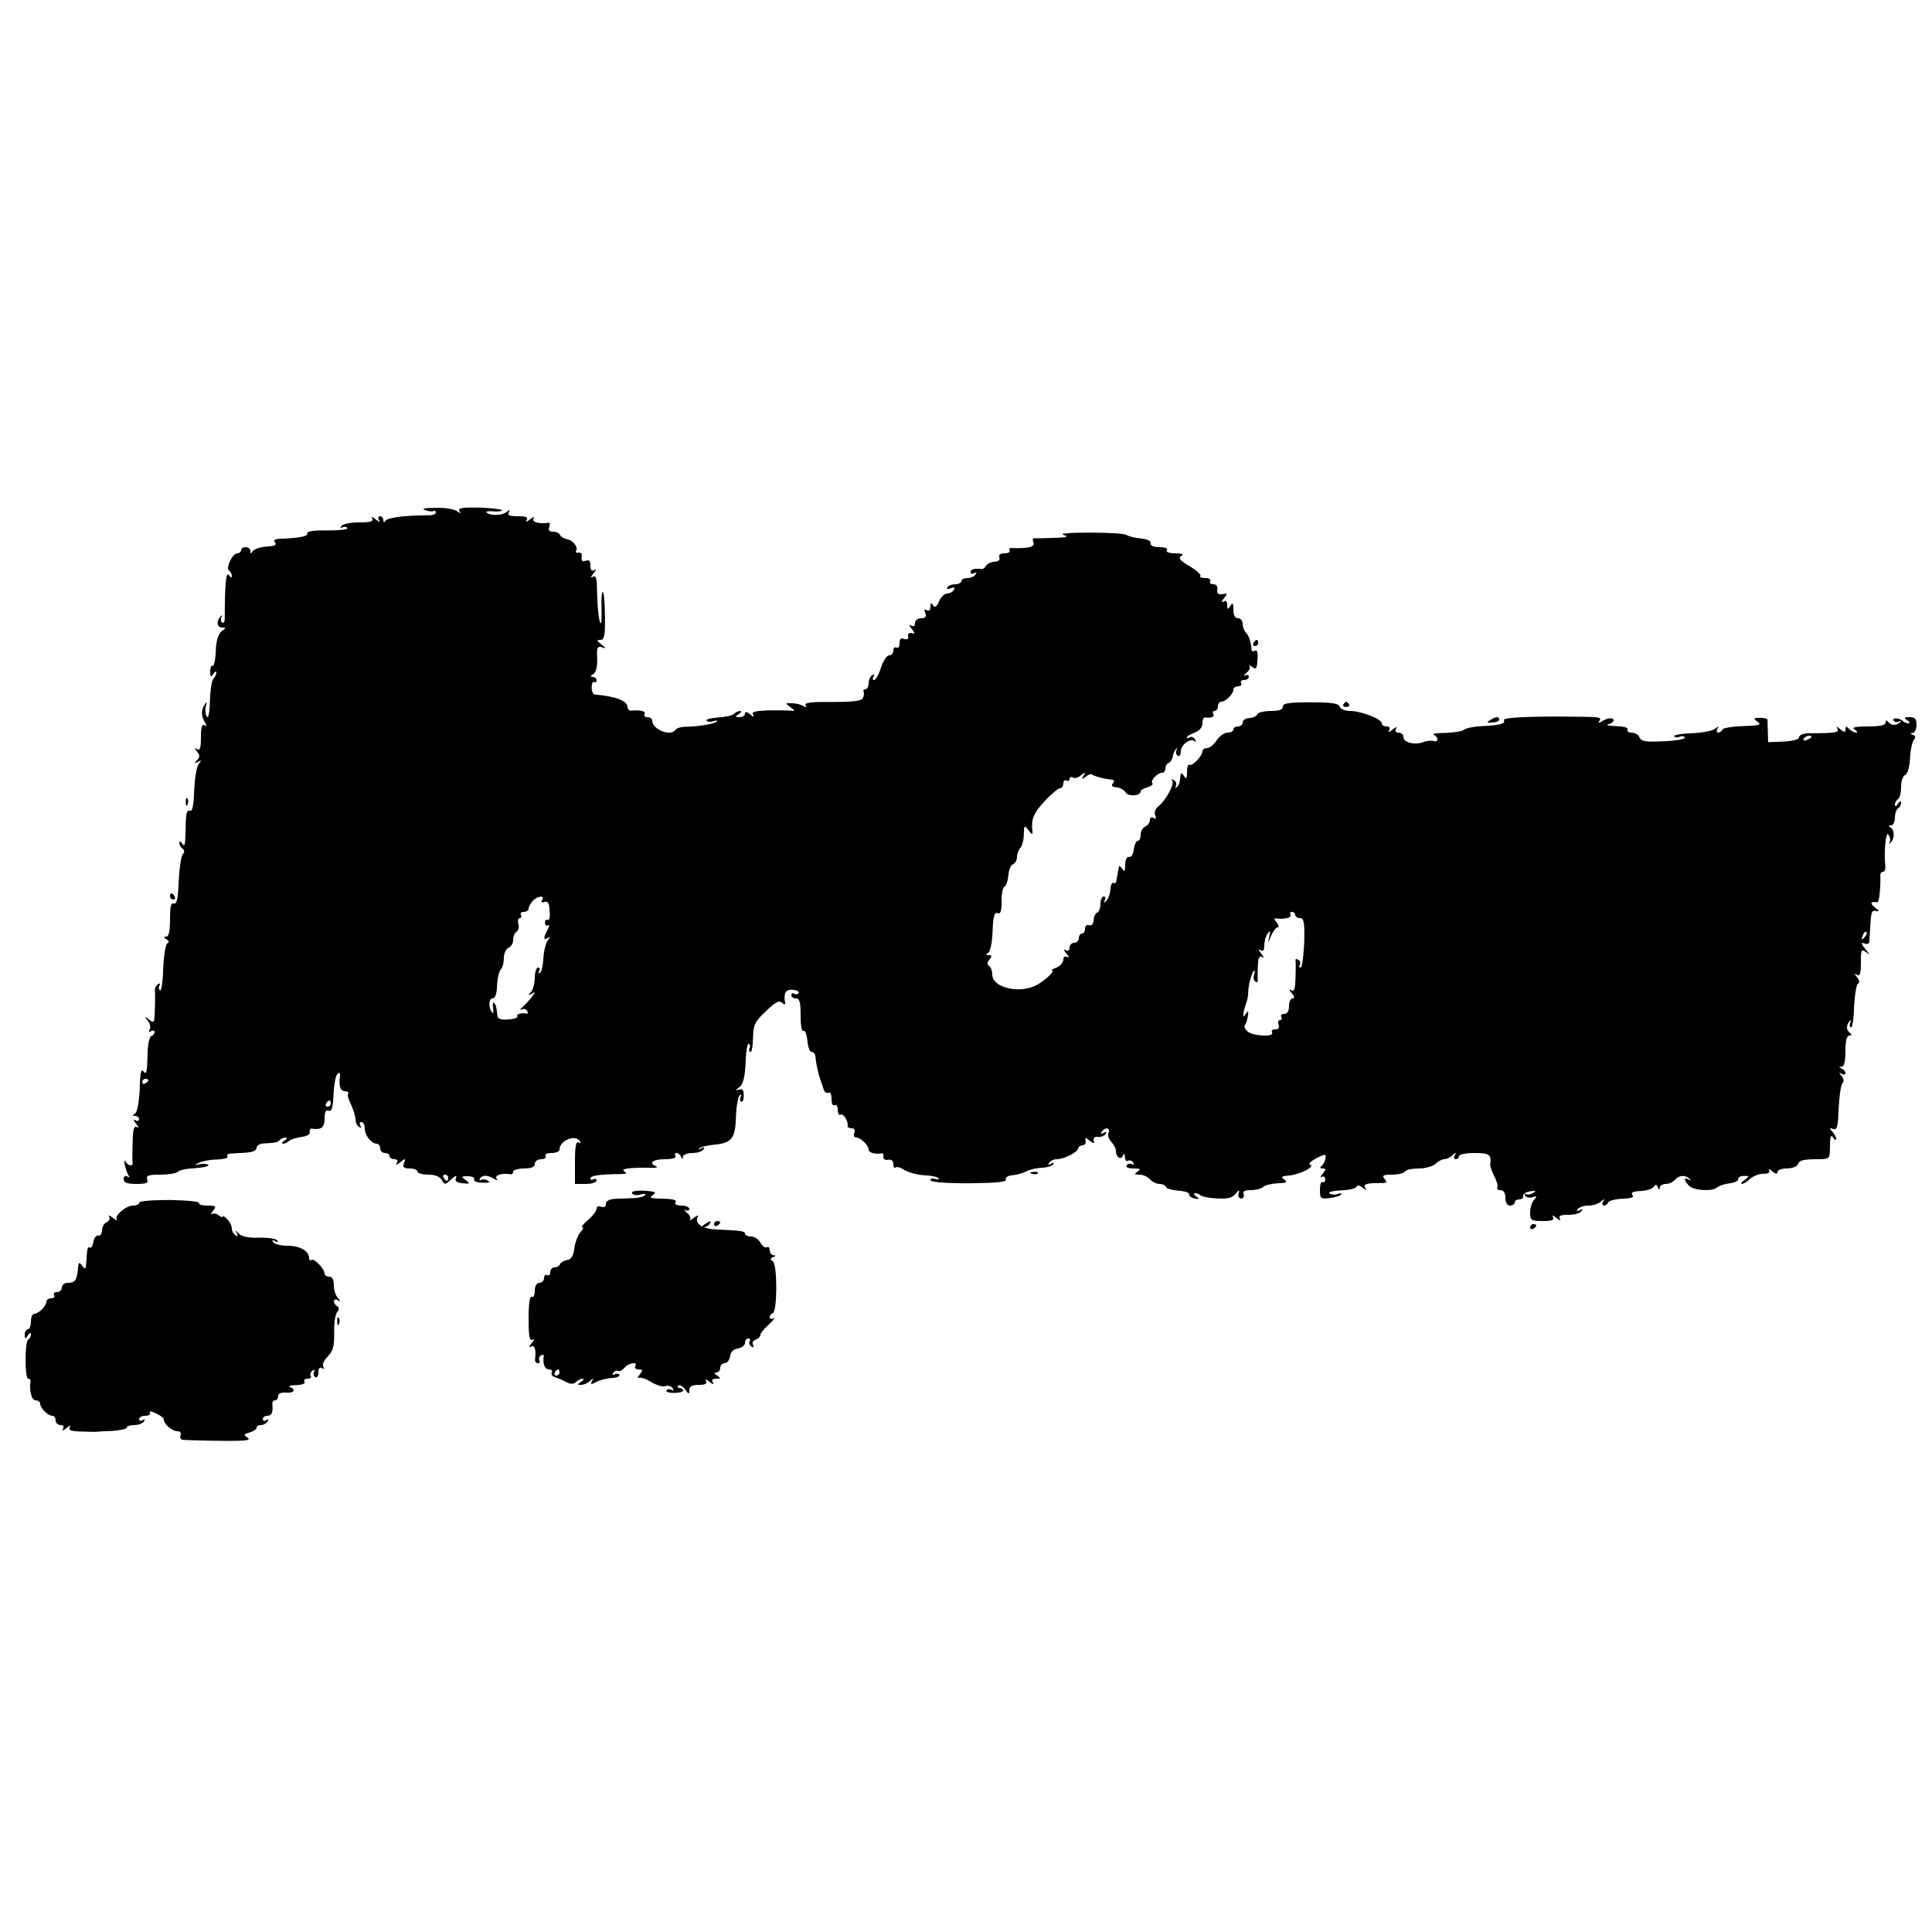
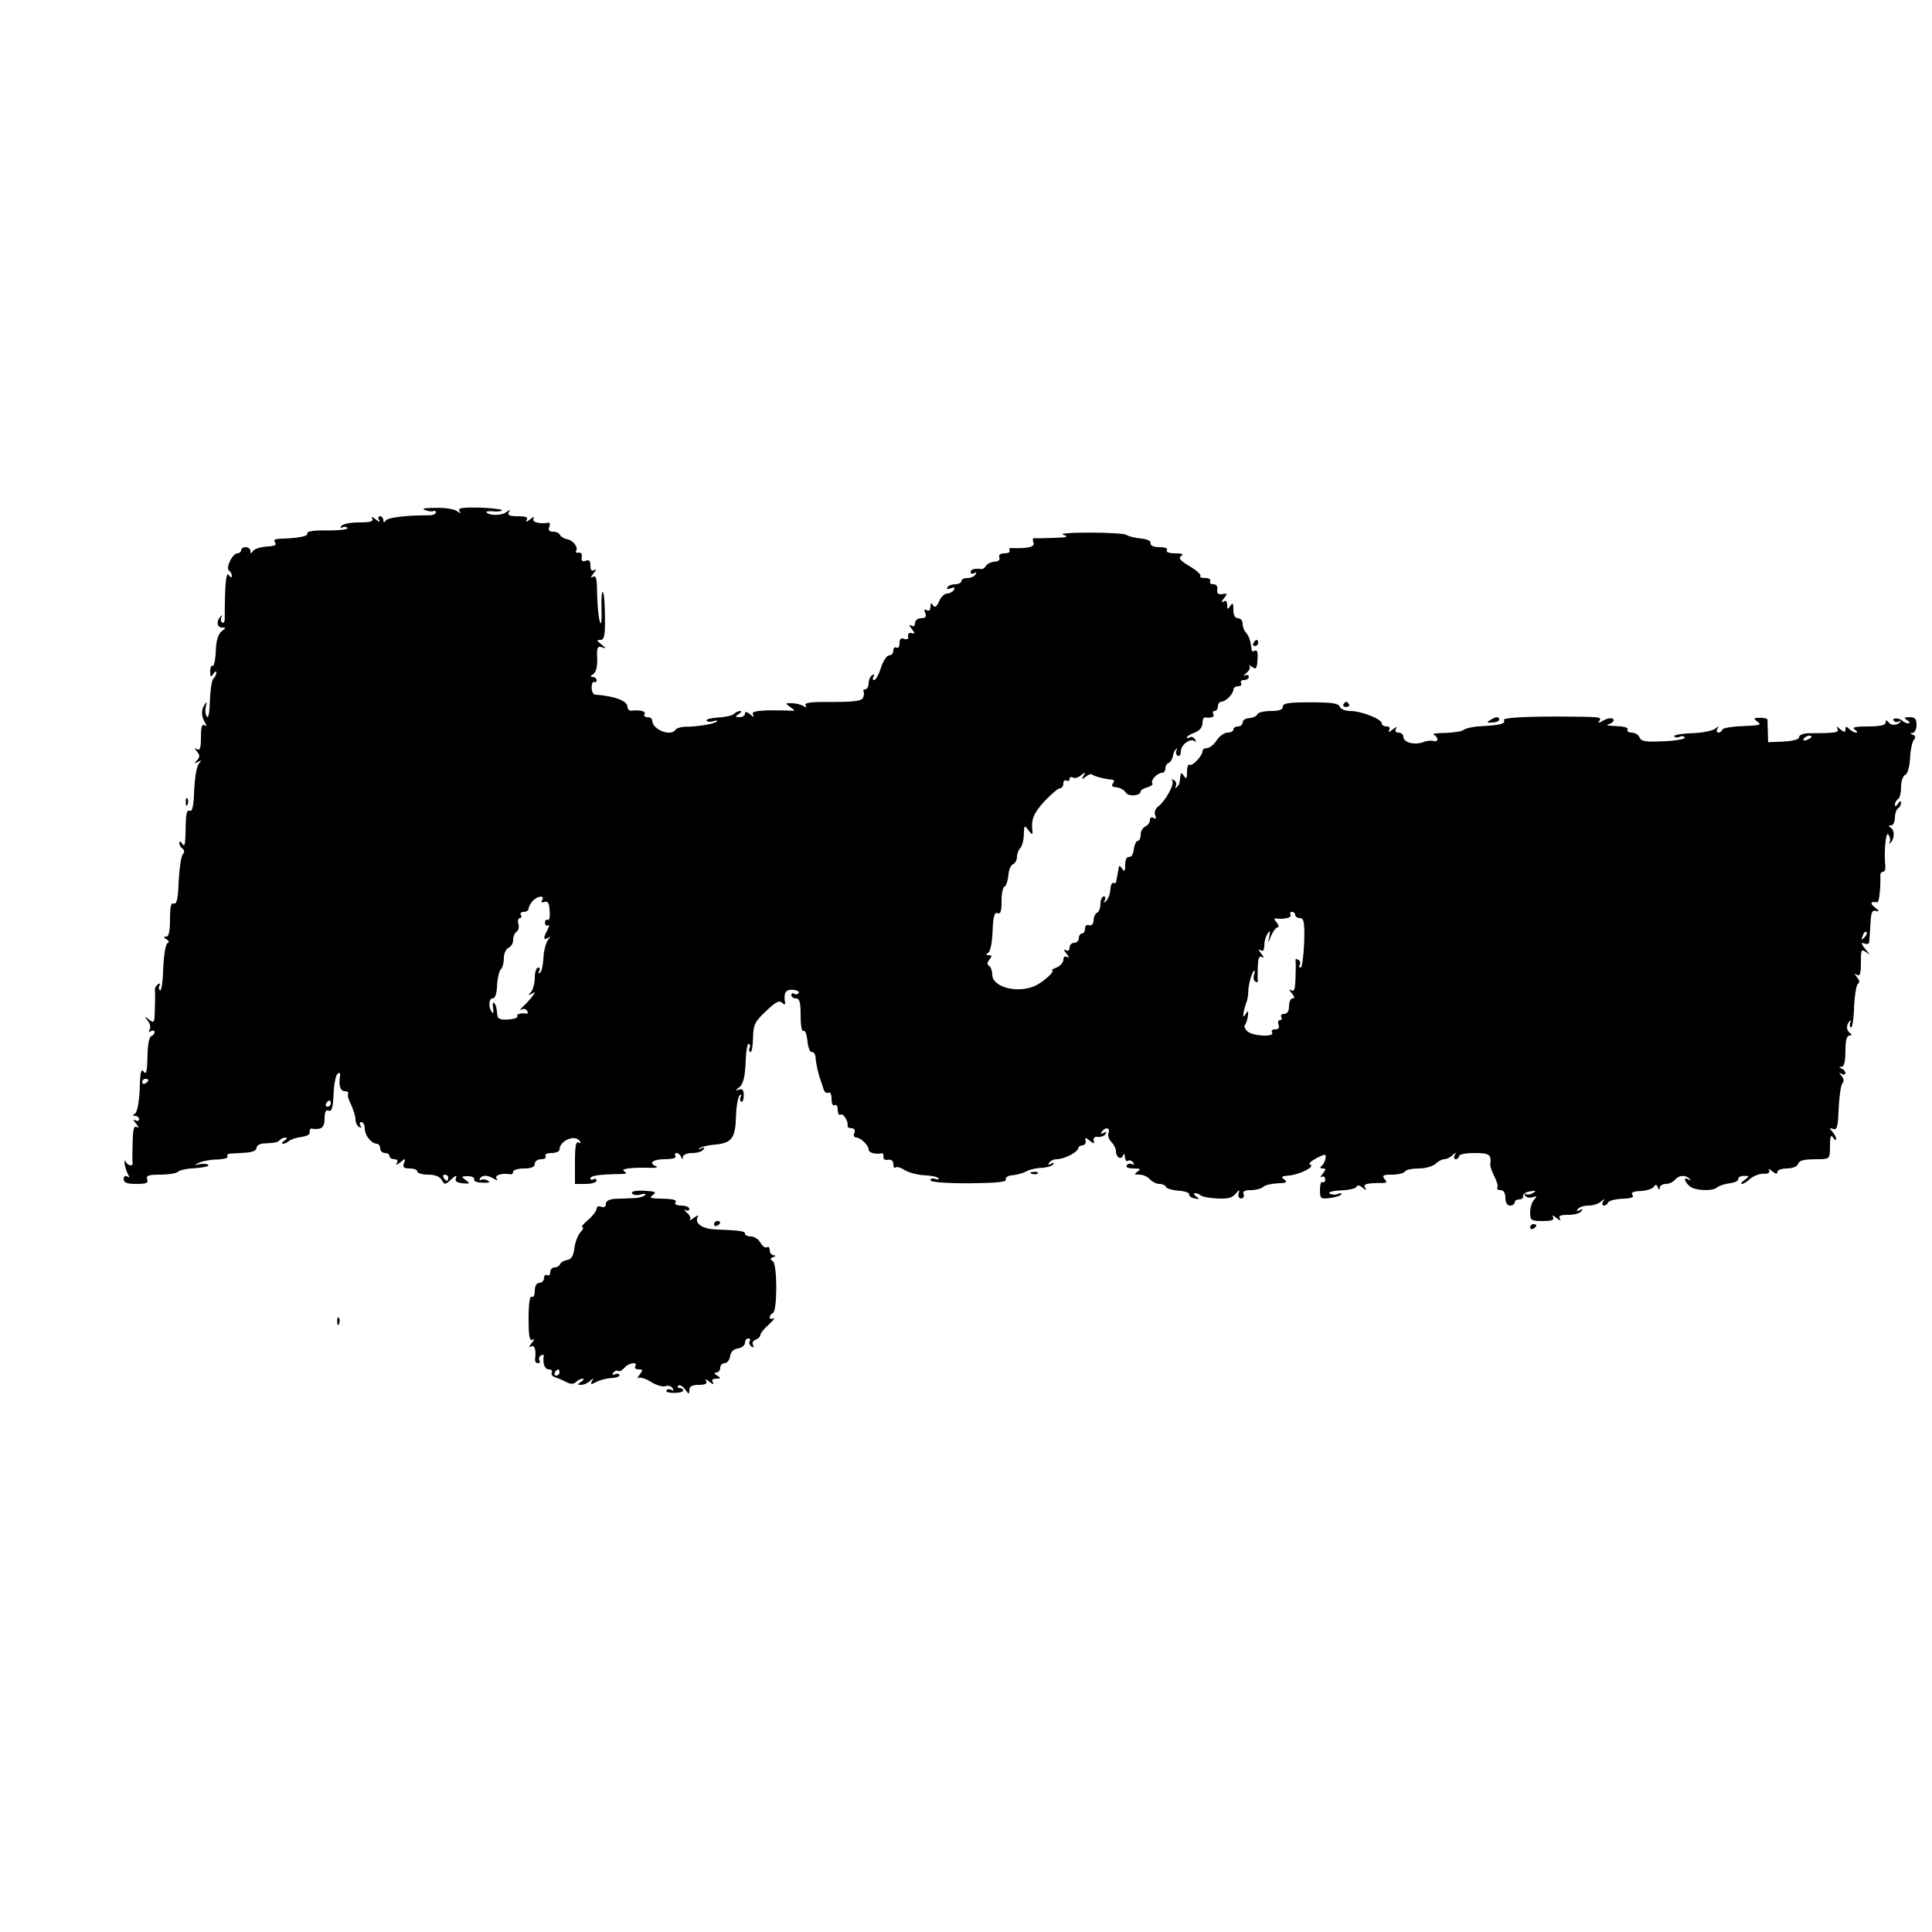
<svg xmlns="http://www.w3.org/2000/svg" version="1.0" width="625pt" height="625pt" viewBox="0 0 625 625" preserveAspectRatio="xMidYMid meet">
  <g transform="translate(0,625) scale(0.1,-0.1)" fill="#000000" stroke="none">
    <path d="M1375 4600 c11 -4 23 -6 28 -3 4 2 7 0 7 -5 0 -5 -12 -10 -27 -9 -67 0 -129 -7 -135 -17 -5 -7 -8 -7 -8 2 0 6 -5 12 -11 12 -5 0 -7 -6 -3 -12 5 -8 0 -7 -11 2 -11 9 -16 10 -11 3 5 -10 -5 -13 -43 -13 -27 0 -53 -5 -57 -12 -4 -6 -3 -8 4 -4 6 3 13 2 16 -2 3 -5 -26 -8 -65 -8 -45 1 -68 -3 -65 -10 3 -9 -28 -15 -91 -17 -15 -1 -19 -5 -13 -12 6 -8 -2 -12 -28 -13 -20 -2 -40 -8 -44 -15 -6 -9 -8 -9 -8 1 0 6 -7 12 -15 12 -8 0 -15 -4 -15 -10 0 -5 -6 -10 -12 -10 -16 0 -39 -48 -27 -56 5 -3 9 -11 9 -17 0 -7 -4 -6 -10 3 -9 13 -13 -35 -13 -142 0 -10 -4 -15 -8 -12 -5 3 -6 11 -3 17 4 7 3 8 -1 4 -16 -14 -14 -37 3 -37 14 0 14 -1 -1 -12 -11 -9 -18 -30 -19 -65 -1 -28 -6 -49 -10 -47 -4 3 -8 -5 -8 -18 0 -18 2 -20 10 -8 5 8 10 10 10 5 0 -6 -4 -15 -10 -21 -5 -5 -10 -38 -11 -72 -1 -38 -5 -58 -10 -50 -5 7 -6 22 -3 33 4 16 3 17 -5 4 -11 -17 -10 -37 3 -58 6 -10 5 -12 -2 -7 -9 5 -12 -7 -12 -39 0 -34 -3 -44 -12 -39 -10 6 -10 5 -1 -7 10 -12 10 -18 0 -29 -10 -10 -9 -11 3 -5 12 7 13 6 3 -6 -7 -8 -13 -47 -15 -86 -1 -47 -6 -69 -13 -66 -12 4 -14 -6 -15 -77 -1 -32 -3 -41 -10 -30 -6 9 -10 10 -10 3 0 -6 5 -15 10 -18 7 -5 8 -11 1 -19 -5 -6 -11 -46 -13 -87 -2 -56 -6 -75 -16 -72 -9 4 -12 -10 -12 -51 0 -38 -4 -56 -12 -56 -10 0 -9 -3 1 -9 8 -5 9 -10 3 -12 -6 -2 -12 -38 -14 -81 -1 -42 -6 -74 -10 -72 -5 3 -5 10 -2 16 4 7 2 8 -5 4 -6 -4 -11 -13 -10 -19 1 -7 1 -34 0 -61 -1 -45 -2 -47 -18 -35 -16 13 -17 12 -5 -3 8 -9 10 -23 6 -29 -4 -8 -3 -9 4 -5 7 4 12 3 12 -3 0 -5 -5 -11 -11 -13 -6 -2 -12 -30 -12 -67 -1 -48 -4 -59 -12 -48 -8 12 -12 -1 -13 -56 -2 -42 -8 -75 -15 -79 -9 -6 -9 -8 1 -8 6 0 12 -5 12 -11 0 -5 -6 -7 -12 -3 -8 5 -7 0 2 -11 9 -11 10 -16 3 -11 -10 5 -13 -7 -14 -51 -1 -32 -1 -61 0 -65 2 -13 -17 -9 -23 5 -2 6 -4 3 -3 -8 2 -11 7 -26 11 -34 6 -10 5 -12 -2 -7 -7 4 -12 1 -12 -8 0 -12 11 -16 41 -16 32 0 40 3 35 15 -4 12 4 15 42 15 27 0 52 4 57 9 6 6 31 11 57 12 26 2 45 6 42 10 -2 4 -14 5 -27 3 -20 -4 -21 -4 -2 5 11 5 37 10 58 10 21 1 36 5 33 9 -3 5 0 9 7 10 7 0 29 2 50 3 23 1 37 7 37 16 0 7 11 14 25 14 37 2 43 3 51 12 4 4 12 7 18 7 6 0 4 -5 -4 -10 -8 -5 -10 -10 -5 -10 6 0 15 4 20 9 6 5 24 11 40 13 17 2 29 8 27 16 -1 6 1 11 5 11 32 -5 43 3 43 32 0 22 4 30 13 26 10 -4 14 9 16 51 1 32 7 62 12 67 7 7 10 5 9 -5 -5 -33 1 -50 16 -50 8 0 13 -4 10 -8 -3 -5 2 -21 10 -36 7 -16 14 -37 14 -47 0 -10 5 -21 12 -25 7 -4 8 -3 4 4 -4 7 -2 12 3 12 6 0 11 -9 11 -21 0 -22 22 -49 39 -49 6 0 11 -7 11 -15 0 -8 7 -15 15 -15 8 0 15 -4 15 -10 0 -5 7 -10 16 -10 9 0 12 -5 8 -12 -5 -8 0 -7 11 2 17 14 18 13 12 -2 -5 -14 -1 -18 18 -18 14 0 25 -4 25 -10 0 -5 16 -10 35 -10 22 0 37 -6 44 -17 9 -17 11 -16 31 2 14 13 19 14 15 4 -4 -10 2 -15 22 -17 24 -2 25 -1 10 10 -16 12 -15 13 7 13 13 0 22 -5 20 -10 -3 -6 10 -11 27 -11 20 -1 27 1 18 6 -7 5 -17 6 -23 3 -5 -3 -6 -1 -3 5 8 12 25 11 46 -2 10 -6 12 -5 7 2 -6 11 19 18 47 13 4 0 7 3 7 9 0 5 16 10 35 10 24 0 35 5 35 15 0 8 9 15 21 15 11 0 17 5 14 10 -4 6 5 10 19 10 14 0 26 5 26 11 0 29 51 51 66 27 4 -7 3 -8 -4 -4 -9 5 -12 -13 -12 -63 l0 -71 35 0 c19 0 35 5 35 11 0 5 -5 7 -10 4 -6 -3 -10 -2 -10 3 0 9 30 13 99 14 18 0 20 2 10 9 -13 8 21 13 91 11 14 0 19 2 13 5 -27 10 -11 23 28 23 24 0 38 4 34 10 -3 6 -2 10 4 10 5 0 12 -6 14 -12 4 -10 6 -10 6 0 1 6 14 12 30 12 17 0 33 5 37 12 5 7 2 8 -7 3 -8 -5 -11 -4 -6 0 4 5 26 10 48 12 56 5 68 20 70 92 1 34 7 64 12 68 6 3 7 1 3 -5 -3 -6 -3 -13 2 -16 4 -2 8 6 8 20 0 18 -4 23 -15 19 -13 -4 -13 -2 1 8 12 10 18 32 20 79 1 37 6 64 10 61 5 -2 6 -8 3 -13 -3 -5 -2 -11 2 -13 5 -3 8 17 9 44 1 44 5 53 42 88 30 29 43 36 52 27 6 -6 11 -7 10 -1 -6 31 1 45 24 43 14 -1 22 -6 20 -10 -3 -5 -10 -6 -15 -3 -5 4 -9 1 -9 -4 0 -6 7 -11 15 -11 12 0 15 -13 15 -56 0 -32 4 -53 9 -49 6 3 11 -12 13 -32 2 -21 8 -37 13 -36 6 1 12 -6 13 -15 2 -25 9 -55 15 -72 3 -8 8 -23 11 -33 3 -10 10 -15 16 -12 6 4 10 -5 10 -20 0 -15 4 -24 10 -20 6 3 10 -3 10 -15 0 -12 4 -19 9 -16 9 6 26 -22 23 -36 -1 -5 5 -8 13 -8 9 0 12 -6 9 -15 -4 -8 -1 -15 6 -15 14 0 40 -25 40 -39 0 -10 21 -16 43 -12 4 0 6 -5 5 -11 -2 -7 5 -12 15 -10 10 2 17 -3 17 -14 0 -10 3 -14 7 -11 3 4 17 0 29 -8 13 -8 42 -16 64 -17 23 -1 43 -5 46 -10 3 -4 -2 -5 -10 -2 -9 3 -16 2 -16 -4 0 -6 47 -10 124 -10 89 1 123 4 120 12 -3 7 7 13 21 14 14 1 35 7 46 13 11 6 34 11 50 11 16 1 32 6 36 11 4 6 1 7 -7 2 -9 -5 -11 -4 -6 3 4 7 15 12 25 12 24 0 66 22 69 35 1 6 8 10 15 10 6 1 11 7 9 15 -3 11 -1 11 13 0 14 -11 16 -11 13 1 -2 8 4 13 14 11 9 -1 20 3 24 9 5 8 3 9 -6 4 -9 -5 -11 -4 -6 3 10 17 29 15 22 -3 -3 -8 1 -21 9 -29 8 -8 15 -21 15 -30 0 -20 17 -30 23 -14 3 8 6 6 6 -5 1 -10 5 -16 10 -12 5 3 13 0 17 -6 4 -7 3 -9 -4 -5 -6 3 -13 2 -17 -4 -4 -6 5 -10 22 -10 22 0 25 -2 13 -10 -12 -8 -11 -10 6 -10 12 0 27 -7 34 -15 7 -8 21 -15 30 -15 10 0 20 -4 22 -10 2 -5 20 -10 40 -12 20 -1 36 -6 35 -12 -1 -5 7 -11 18 -13 16 -3 17 -2 5 6 -8 6 -10 11 -4 11 6 0 14 -3 18 -7 4 -4 28 -9 53 -10 34 -2 50 2 60 15 12 14 14 14 10 1 -3 -9 1 -16 8 -16 7 0 11 6 8 14 -4 9 4 13 24 13 16 0 34 5 39 10 6 6 27 11 47 12 29 1 33 3 22 12 -12 9 -10 11 13 13 34 2 88 29 71 35 -8 3 1 11 19 21 30 15 32 15 30 -1 -2 -9 -7 -20 -13 -24 -6 -5 -5 -8 4 -8 11 0 11 -3 0 -17 -8 -9 -9 -14 -3 -10 6 3 11 0 11 -8 0 -8 -4 -12 -9 -9 -4 3 -8 -8 -8 -25 0 -28 2 -30 30 -27 17 2 34 7 38 11 4 5 0 6 -9 3 -9 -4 -21 -3 -28 1 -6 4 10 9 36 10 26 1 50 6 51 12 3 6 10 5 20 -3 12 -10 14 -10 8 0 -7 12 6 15 57 15 13 0 15 3 6 13 -9 11 -5 14 24 14 20 0 39 5 42 10 3 6 24 10 45 10 21 0 45 7 54 15 8 8 21 15 28 15 8 0 20 6 27 13 11 10 13 10 7 0 -4 -7 -2 -13 3 -13 6 0 11 5 11 10 0 6 23 10 50 10 48 0 55 -5 51 -36 -1 -6 5 -24 13 -39 8 -16 13 -32 10 -37 -3 -4 2 -8 10 -8 10 0 16 -9 16 -25 0 -16 6 -25 15 -25 8 0 15 5 15 10 0 6 7 10 15 10 8 0 14 5 12 11 -1 6 9 13 23 15 18 3 21 2 10 -5 -8 -5 -18 -7 -24 -4 -5 3 -6 1 -2 -5 4 -6 14 -8 24 -5 14 5 15 3 5 -8 -7 -7 -13 -26 -13 -41 0 -26 3 -28 41 -28 29 0 38 3 33 13 -5 7 0 6 11 -3 11 -9 16 -10 11 -2 -5 9 2 12 28 12 19 0 38 5 42 12 5 7 3 8 -6 3 -9 -5 -11 -4 -6 3 4 7 20 12 35 12 15 0 33 6 40 13 11 10 13 9 7 0 -4 -7 -3 -13 3 -13 5 0 11 4 13 10 2 5 22 11 45 12 30 1 40 5 34 12 -6 8 2 12 26 13 20 1 39 7 43 14 6 8 9 8 13 -2 4 -10 6 -10 6 -1 1 6 9 12 20 12 10 0 24 6 30 14 13 15 35 16 48 1 4 -4 2 -5 -4 -1 -17 10 -16 -2 1 -20 16 -16 77 -19 91 -5 6 5 24 11 40 13 17 2 29 8 28 13 -1 6 7 11 18 11 19 0 19 -1 3 -13 -10 -7 -14 -13 -9 -13 5 0 17 7 26 16 10 9 30 17 43 17 16 -1 23 4 19 11 -4 6 1 5 10 -3 11 -9 17 -10 17 -2 0 6 14 11 30 11 17 0 33 6 36 13 5 14 16 17 72 17 31 1 32 2 32 43 0 31 3 38 10 27 5 -8 10 -10 10 -4 0 5 -6 16 -12 23 -11 11 -10 13 2 9 13 -5 16 7 18 65 2 39 7 76 12 82 6 7 5 16 -3 25 -9 10 -9 11 1 6 6 -4 12 -3 12 3 0 5 -6 12 -12 14 -10 4 -10 6 0 6 8 1 12 18 12 51 0 33 4 50 13 50 8 0 8 3 2 8 -13 9 -13 27 -1 39 5 4 6 3 2 -4 -3 -6 -3 -14 2 -17 4 -2 9 28 10 67 2 40 8 74 13 75 6 3 4 11 -3 20 -10 12 -10 14 0 8 9 -5 12 5 12 40 0 43 1 45 18 33 13 -10 12 -8 -3 10 -15 19 -16 23 -4 19 9 -4 16 -1 16 5 1 7 2 33 4 59 2 37 5 45 18 41 12 -3 11 0 -3 11 -18 14 -15 21 7 17 6 -1 11 44 10 87 -1 6 4 12 9 12 5 0 8 8 7 18 -5 49 2 116 10 102 6 -8 7 -19 4 -25 -4 -5 -2 -6 2 -2 14 12 15 41 2 49 -9 6 -9 8 1 8 6 0 12 11 12 24 0 14 5 28 10 31 6 3 10 12 10 18 0 7 -4 6 -10 -3 -6 -9 -10 -10 -10 -3 0 6 5 15 10 18 6 3 10 21 10 40 0 18 6 35 13 38 8 3 14 25 16 53 1 27 7 54 12 60 7 8 6 14 -3 17 -10 4 -10 6 0 6 6 1 12 12 12 26 0 19 -5 25 -22 25 -19 0 -20 -2 -8 -10 8 -5 10 -10 4 -10 -6 0 -14 3 -18 7 -10 11 -37 12 -30 2 3 -5 11 -6 17 -3 7 4 8 3 4 -2 -12 -12 -30 -12 -39 1 -5 6 -8 6 -8 -2 0 -9 -18 -13 -57 -13 -41 0 -54 -3 -43 -10 8 -5 10 -10 5 -10 -6 0 -16 5 -23 12 -9 9 -12 9 -12 -1 0 -11 -3 -11 -17 0 -11 10 -14 10 -9 2 7 -13 -4 -15 -96 -15 -16 -1 -28 -6 -28 -13 0 -7 -19 -12 -50 -14 l-50 -2 -1 33 c-1 18 -1 36 -1 39 1 4 -10 7 -24 7 -22 0 -23 -2 -8 -13 14 -10 6 -12 -47 -14 -35 -1 -65 -6 -67 -11 -2 -6 -8 -10 -13 -10 -6 0 -7 6 -3 13 6 9 5 9 -7 0 -8 -7 -43 -14 -76 -15 -34 -1 -59 -6 -57 -10 3 -4 11 -5 19 -1 8 3 15 1 15 -4 0 -4 -32 -10 -70 -11 -56 -3 -71 0 -76 12 -3 9 -15 16 -26 16 -10 0 -16 5 -13 10 4 6 -11 10 -37 11 -24 1 -35 3 -25 6 9 2 17 8 17 13 0 10 -20 8 -39 -4 -10 -6 -12 -5 -7 2 8 13 7 13 -129 14 -122 0 -185 -4 -180 -12 7 -11 -12 -16 -70 -19 -27 -1 -54 -7 -60 -12 -5 -5 -32 -9 -60 -10 -27 0 -44 -3 -37 -6 6 -2 12 -9 12 -15 0 -5 -6 -8 -12 -5 -7 2 -23 1 -34 -4 -28 -10 -64 -1 -64 17 0 8 -7 14 -16 14 -9 0 -12 5 -8 13 5 7 0 6 -11 -3 -11 -9 -16 -10 -11 -2 4 7 1 12 -8 12 -9 0 -16 4 -16 10 0 14 -67 40 -102 40 -16 0 -31 6 -34 14 -4 11 -27 14 -95 14 -70 0 -89 -3 -89 -14 0 -10 -12 -14 -39 -14 -22 0 -41 -5 -43 -10 -2 -6 -13 -12 -26 -13 -12 0 -22 -7 -22 -14 0 -7 -7 -13 -15 -13 -8 0 -15 -4 -15 -10 0 -5 -8 -10 -19 -10 -10 0 -26 -11 -35 -25 -9 -14 -23 -25 -31 -25 -8 0 -15 -4 -15 -10 0 -15 -33 -50 -42 -44 -4 3 -8 -7 -8 -23 0 -22 -2 -25 -10 -13 -7 10 -10 11 -11 3 -3 -28 -4 -32 -13 -40 -5 -4 -6 -3 -2 4 3 6 1 15 -6 19 -7 4 -10 4 -6 -1 9 -10 -21 -65 -44 -83 -10 -7 -15 -19 -11 -29 4 -11 3 -14 -5 -9 -7 4 -12 1 -12 -7 0 -8 -7 -17 -15 -21 -8 -3 -15 -15 -15 -26 0 -11 -4 -20 -9 -20 -5 0 -11 -12 -13 -27 -2 -16 -8 -27 -15 -25 -8 1 -13 -9 -13 -25 0 -22 -2 -25 -10 -13 -7 10 -10 11 -11 3 -1 -7 -3 -17 -4 -23 -1 -5 -3 -15 -4 -21 0 -5 -5 -8 -9 -5 -4 2 -9 -7 -10 -22 -1 -14 -7 -31 -14 -37 -8 -7 -9 -6 -4 3 4 6 2 12 -3 12 -6 0 -11 -11 -11 -24 0 -13 -5 -26 -10 -28 -6 -2 -12 -13 -12 -25 -1 -12 -7 -19 -15 -16 -7 3 -13 -2 -13 -11 0 -9 -4 -16 -10 -16 -5 0 -10 -7 -10 -15 0 -8 -7 -15 -15 -15 -8 0 -15 -7 -15 -16 0 -9 -5 -12 -12 -8 -8 5 -7 0 2 -11 9 -11 10 -16 3 -11 -8 4 -13 1 -13 -9 0 -8 -10 -20 -22 -25 -13 -5 -19 -9 -15 -9 12 -1 -22 -33 -50 -48 -56 -29 -143 -8 -143 34 0 12 -5 25 -10 28 -8 5 -7 11 1 21 9 11 8 14 -2 14 -10 0 -11 2 -2 8 7 4 13 35 14 70 2 48 6 62 16 58 10 -4 13 6 13 38 0 25 4 46 10 48 5 2 10 18 12 35 1 18 8 35 15 37 7 3 13 14 13 24 0 10 5 23 11 29 5 5 11 25 11 43 1 31 2 32 15 14 11 -14 14 -15 13 -4 -5 38 3 59 39 98 22 23 44 42 50 42 6 0 11 7 11 16 0 8 5 12 10 9 6 -3 10 -1 10 5 0 6 5 8 10 5 6 -4 18 -1 27 7 14 11 16 11 8 -2 -7 -12 -6 -13 7 -3 8 7 17 10 20 8 6 -6 44 -16 65 -17 8 -1 9 -5 3 -13 -6 -7 -2 -11 12 -12 12 -1 25 -9 30 -17 8 -14 48 -11 48 4 0 4 10 10 22 13 12 4 19 9 16 13 -8 8 16 34 31 34 6 0 11 6 11 14 0 8 5 16 11 18 5 2 11 11 13 20 1 10 6 21 11 25 4 4 5 3 1 -4 -3 -6 -2 -14 4 -18 5 -3 10 3 10 14 0 22 32 45 45 33 5 -4 5 -1 1 6 -4 7 -12 10 -17 7 -5 -4 -9 -4 -9 0 0 3 11 10 25 15 15 6 25 17 25 30 0 11 3 19 8 19 19 -3 33 2 27 11 -3 6 -1 10 4 10 6 0 11 7 11 15 0 8 5 15 11 15 14 0 39 25 39 39 0 6 7 11 16 11 8 0 12 5 9 10 -3 6 1 10 9 10 9 0 16 5 16 11 0 5 -6 7 -12 4 -7 -4 -5 0 4 8 10 8 14 18 10 23 -4 4 0 3 8 -3 14 -10 16 -7 18 23 2 23 -1 33 -8 29 -5 -3 -10 -3 -11 2 -2 27 -9 47 -18 56 -6 6 -11 19 -11 29 0 10 -7 18 -15 18 -10 0 -15 10 -15 28 0 21 -2 24 -10 12 -8 -13 -10 -12 -10 3 0 12 -4 16 -12 11 -8 -5 -7 -1 1 10 13 16 13 17 -5 14 -13 -2 -18 2 -16 15 2 10 -3 17 -13 17 -9 0 -13 5 -10 10 3 6 -4 10 -16 10 -12 0 -19 3 -16 7 4 3 -11 17 -34 31 -31 18 -38 27 -28 33 10 6 3 9 -19 9 -20 0 -31 4 -27 10 4 6 -7 10 -24 10 -20 0 -30 5 -29 13 2 7 -11 13 -32 15 -19 2 -39 7 -45 11 -5 5 -59 8 -120 8 -65 0 -100 -3 -85 -7 19 -6 12 -9 -30 -10 -30 -1 -59 -2 -64 -1 -5 1 -6 -5 -3 -14 6 -14 -16 -20 -70 -18 -7 1 -10 -3 -7 -8 3 -5 -5 -9 -16 -9 -14 0 -20 -5 -17 -13 3 -8 -3 -14 -16 -14 -11 -1 -23 -7 -27 -13 -4 -7 -10 -11 -14 -11 -22 3 -36 0 -36 -10 0 -5 5 -7 12 -3 7 4 8 3 4 -4 -4 -7 -16 -12 -27 -12 -10 0 -19 -4 -19 -10 0 -5 -9 -10 -19 -10 -11 0 -23 -4 -26 -10 -4 -6 1 -7 11 -3 12 4 15 3 10 -5 -4 -7 -14 -12 -22 -12 -8 0 -20 -11 -26 -25 -8 -19 -14 -22 -20 -13 -5 9 -8 8 -8 -5 0 -11 -4 -15 -12 -11 -8 5 -9 2 -5 -9 5 -12 1 -17 -13 -17 -11 0 -20 -7 -20 -16 0 -9 -5 -12 -12 -8 -8 5 -8 2 1 -10 12 -15 12 -17 0 -14 -8 2 -13 -3 -11 -11 2 -8 -3 -11 -13 -8 -10 5 -15 0 -15 -14 0 -11 -4 -17 -10 -14 -5 3 -10 -1 -10 -9 0 -9 -6 -16 -13 -16 -8 0 -20 -18 -27 -40 -7 -22 -17 -40 -22 -40 -5 0 -6 5 -2 12 4 7 3 8 -4 4 -7 -4 -12 -16 -12 -27 0 -10 -5 -19 -11 -19 -5 0 -8 -4 -5 -8 2 -4 1 -14 -3 -21 -6 -9 -35 -12 -100 -12 -67 1 -90 -2 -85 -11 5 -7 3 -8 -7 -2 -8 5 -25 9 -37 9 -22 1 -22 0 -6 -12 18 -13 18 -13 -1 -12 -11 1 -44 1 -73 1 -40 -2 -51 -5 -46 -14 5 -9 2 -9 -9 1 -11 9 -17 10 -17 2 0 -6 -8 -11 -17 -11 -15 0 -16 2 -3 10 8 5 10 10 5 10 -6 0 -15 -4 -20 -9 -6 -6 -29 -11 -52 -12 -23 -2 -40 -6 -37 -10 3 -5 12 -5 22 -2 9 3 14 3 11 -1 -8 -8 -61 -17 -101 -17 -15 0 -30 -5 -33 -10 -15 -23 -75 1 -75 30 0 6 -7 11 -16 11 -8 0 -12 5 -9 10 6 9 -14 14 -42 11 -7 -1 -13 5 -13 12 0 20 -41 35 -105 40 -6 0 -11 11 -11 23 0 12 4 20 8 18 4 -3 8 0 8 5 0 6 -6 11 -12 11 -9 0 -9 3 1 9 9 6 14 24 13 51 -2 36 1 41 16 36 14 -5 14 -4 -2 9 -16 12 -17 15 -4 15 13 0 16 13 15 75 0 42 -3 78 -7 80 -3 2 -5 -21 -4 -51 1 -31 0 -53 -3 -50 -6 5 -11 57 -12 124 -1 24 -5 31 -13 26 -8 -5 -7 0 2 11 9 11 10 16 3 11 -9 -5 -13 0 -13 14 0 16 -4 20 -15 16 -11 -4 -15 0 -13 12 2 10 -3 16 -10 14 -8 -1 -11 1 -8 6 7 12 -10 35 -31 38 -9 2 -19 8 -21 13 -2 6 -12 11 -23 11 -12 0 -16 5 -12 15 3 9 2 15 -3 14 -29 -5 -55 2 -48 14 5 7 0 6 -11 -3 -11 -9 -16 -10 -11 -2 5 9 -3 12 -29 12 -26 0 -34 3 -29 13 6 9 4 9 -7 1 -14 -12 -54 -13 -65 -2 -3 4 6 5 20 4 15 -2 28 0 30 3 2 3 -29 7 -70 9 -58 1 -73 -1 -68 -11 6 -9 4 -9 -7 -1 -8 7 -39 12 -69 11 -35 0 -48 -2 -35 -7z m4485 -734 c0 -2 -7 -7 -16 -10 -8 -3 -12 -2 -9 4 6 10 25 14 25 6z m-4106 -528 c-5 -7 -2 -9 7 -6 11 4 16 -3 17 -29 2 -19 -1 -32 -6 -29 -5 3 -9 -1 -9 -9 0 -8 5 -12 10 -8 5 3 4 -4 -2 -15 -14 -27 -14 -35 2 -26 9 6 9 5 -1 -8 -6 -8 -13 -34 -14 -57 -1 -23 -6 -45 -11 -48 -6 -3 -7 -1 -3 5 4 7 2 12 -3 12 -6 0 -11 -15 -11 -33 0 -18 -6 -39 -12 -46 -11 -11 -10 -12 2 -6 13 8 13 7 0 -11 -8 -10 -22 -25 -30 -32 -8 -8 -10 -11 -3 -8 6 4 15 2 18 -4 4 -6 3 -10 -2 -9 -18 3 -34 -2 -29 -9 2 -4 -11 -9 -30 -10 -24 -2 -34 2 -35 13 -3 28 -4 33 -11 41 -4 3 -5 -4 -3 -16 2 -12 1 -20 -2 -16 -13 13 -13 46 0 46 9 0 14 15 15 42 1 23 7 47 12 52 6 6 10 22 10 37 0 15 7 29 15 33 8 3 15 14 15 25 0 11 5 23 11 27 6 3 9 15 6 25 -3 11 -1 19 5 19 5 0 6 5 3 10 -3 6 1 10 9 10 9 0 16 5 16 10 0 6 6 17 13 25 15 17 41 20 31 3z m2436 -48 c0 -5 7 -10 15 -10 13 0 16 -13 14 -80 -2 -44 -7 -80 -11 -80 -5 0 -7 4 -3 9 3 5 1 13 -5 16 -6 4 -10 3 -9 -2 1 -4 1 -30 0 -56 -1 -36 -4 -46 -13 -41 -9 5 -9 2 1 -9 9 -11 10 -17 2 -17 -6 0 -11 -11 -11 -25 0 -16 -6 -25 -16 -25 -8 0 -12 -4 -9 -10 3 -5 2 -10 -4 -10 -6 0 -8 -7 -5 -15 4 -10 0 -15 -11 -15 -9 0 -13 -4 -10 -10 10 -16 -64 -12 -80 4 -8 7 -11 17 -8 20 4 4 8 17 10 29 2 18 1 19 -7 7 -8 -12 -9 -11 -7 5 2 11 7 27 10 35 3 8 5 22 5 30 0 23 11 62 18 69 4 3 4 -2 1 -11 -3 -10 -2 -20 4 -23 5 -4 9 -3 8 2 -1 4 -1 25 0 46 1 28 4 36 14 31 7 -5 6 0 -3 11 -9 11 -10 16 -2 11 8 -5 12 0 12 16 0 13 5 30 11 38 8 12 9 9 5 -10 -5 -23 -4 -23 6 3 7 15 16 27 21 27 5 0 4 7 -3 16 -8 8 -9 14 -4 13 25 -4 54 2 49 11 -3 6 -1 10 4 10 6 0 11 -4 11 -10z m1841 -73 c-10 -9 -11 -8 -5 6 3 10 9 15 12 12 3 -3 0 -11 -7 -18z m-5551 -461 c0 -3 -4 -8 -10 -11 -5 -3 -10 -1 -10 4 0 6 5 11 10 11 6 0 10 -2 10 -4z m590 -76 c0 -5 -5 -10 -11 -10 -5 0 -7 5 -4 10 3 6 8 10 11 10 2 0 4 -4 4 -10z m380 -240 c0 -5 -2 -10 -4 -10 -3 0 -8 5 -11 10 -3 6 -1 10 4 10 6 0 11 -4 11 -10z" />
    <path d="M4055 4170 c-3 -5 -1 -10 4 -10 6 0 11 5 11 10 0 6 -2 10 -4 10 -3 0 -8 -4 -11 -10z" />
    <path d="M4346 3972 c-3 -5 1 -9 9 -9 8 0 12 4 9 9 -3 4 -7 8 -9 8 -2 0 -6 -4 -9 -8z" />
    <path d="M4820 3920 c-12 -7 -10 -9 8 -7 12 0 22 5 22 9 0 11 -12 10 -30 -2z" />
    <path d="M601 3654 c0 -11 3 -14 6 -6 3 7 2 16 -1 19 -3 4 -6 -2 -5 -13z" />
-     <path d="M550 3350 c0 -5 5 -10 11 -10 5 0 7 5 4 10 -3 6 -8 10 -11 10 -2 0 -4 -4 -4 -10z" />
    <path d="M3338 2453 c7 -3 16 -2 19 1 4 3 -2 6 -13 5 -11 0 -14 -3 -6 -6z" />
    <path d="M2045 2389 c4 -5 16 -7 28 -3 12 3 18 3 14 -2 -4 -5 -20 -9 -35 -10 -15 0 -42 -2 -59 -2 -22 -1 -33 -7 -33 -17 0 -9 -6 -12 -15 -9 -8 4 -15 1 -15 -6 0 -7 -12 -23 -27 -36 -16 -13 -24 -24 -19 -24 5 0 2 -8 -7 -17 -8 -10 -17 -33 -19 -52 -3 -24 -10 -35 -23 -37 -11 -2 -21 -8 -23 -13 -2 -6 -10 -11 -18 -11 -8 0 -14 -7 -14 -16 0 -8 -4 -12 -10 -9 -5 3 -10 -1 -10 -9 0 -9 -7 -16 -15 -16 -9 0 -15 -10 -15 -26 0 -14 -4 -23 -10 -19 -6 4 -10 -22 -10 -70 0 -58 3 -74 13 -69 7 5 6 0 -3 -11 -9 -11 -10 -16 -2 -11 11 7 17 -10 13 -41 -1 -7 3 -13 9 -13 6 0 9 4 5 9 -3 5 -1 13 5 16 6 4 10 3 9 -2 -4 -24 3 -43 17 -43 8 0 12 -5 9 -10 -3 -6 2 -13 12 -16 10 -3 26 -10 37 -16 12 -6 22 -6 29 1 6 6 16 11 22 11 5 0 3 -5 -5 -10 -13 -9 -13 -10 0 -10 9 0 22 6 29 13 11 10 12 9 6 -1 -6 -11 -3 -12 13 -3 11 6 33 12 50 13 17 1 28 6 26 10 -3 5 -10 5 -16 2 -7 -4 -8 -2 -4 5 4 6 11 9 16 6 4 -3 13 2 20 10 14 17 45 21 35 5 -3 -5 1 -10 11 -10 14 0 15 -2 3 -17 -7 -10 -9 -15 -5 -11 5 4 24 -1 41 -12 18 -11 40 -18 48 -14 8 3 18 0 23 -7 4 -7 3 -10 -4 -5 -6 3 -13 3 -16 -2 -3 -5 8 -8 25 -8 16 0 29 3 29 8 0 4 -5 8 -12 8 -6 0 -8 3 -4 7 4 5 14 -1 22 -11 12 -17 14 -18 14 -3 0 12 9 17 31 17 21 0 28 4 23 13 -5 7 0 6 11 -3 11 -9 16 -10 11 -2 -5 8 -1 12 11 12 15 0 16 2 3 10 -10 6 -11 10 -2 10 6 0 12 7 12 15 0 8 6 15 14 15 8 0 16 10 18 23 2 14 11 23 26 25 12 2 22 10 22 18 0 8 5 14 11 14 5 0 8 -4 4 -9 -3 -5 0 -13 6 -17 8 -4 9 -3 5 5 -4 6 0 14 8 17 9 3 16 10 16 16 0 5 12 20 28 34 15 14 21 23 15 19 -7 -3 -13 -2 -13 4 0 5 5 11 10 13 15 5 15 159 0 168 -9 6 -9 9 1 13 10 4 10 6 2 6 -7 1 -13 8 -13 17 0 8 -4 13 -9 9 -6 -3 -15 4 -21 15 -6 11 -20 20 -30 20 -11 0 -20 4 -20 9 0 8 -9 10 -98 14 -42 2 -67 21 -54 42 3 5 -3 3 -14 -5 -10 -8 -16 -10 -12 -6 4 5 0 15 -10 23 -9 8 -11 12 -4 8 6 -3 12 -1 12 4 0 6 -12 11 -26 11 -14 0 -23 4 -19 10 6 9 -7 12 -63 13 -20 1 -21 3 -9 12 12 8 6 11 -29 13 -29 1 -43 -2 -39 -9z m-235 -579 c0 -5 -5 -10 -11 -10 -5 0 -7 5 -4 10 3 6 8 10 11 10 2 0 4 -4 4 -10z" />
-     <path d="M450 2359 c0 -5 -9 -9 -20 -9 -23 0 -62 -34 -52 -46 4 -5 -2 -2 -12 6 -11 8 -17 10 -13 4 4 -7 0 -14 -8 -18 -8 -3 -15 -15 -15 -26 0 -11 -6 -19 -12 -17 -7 1 -14 -8 -16 -21 -2 -12 -7 -20 -11 -18 -8 5 -9 -2 -12 -49 -1 -22 -3 -23 -13 -10 -10 14 -12 12 -14 -10 -3 -36 -9 -45 -33 -45 -10 0 -19 -7 -19 -15 0 -8 -7 -15 -16 -15 -8 0 -12 -4 -9 -10 3 -5 -1 -10 -9 -10 -9 0 -16 -5 -16 -11 0 -14 -25 -39 -39 -39 -6 0 -11 -11 -11 -25 0 -14 -4 -25 -10 -25 -5 0 -10 -8 -10 -17 0 -15 2 -16 10 -3 6 9 10 10 10 3 0 -6 -4 -14 -9 -17 -11 -7 -11 -126 0 -126 5 0 8 -3 8 -7 -5 -32 3 -63 16 -63 8 0 15 -5 15 -11 0 -14 25 -39 39 -39 6 0 11 -7 11 -15 0 -8 7 -15 16 -15 9 0 12 -5 8 -12 -5 -8 0 -7 11 2 11 9 16 10 11 3 -5 -10 4 -13 36 -14 24 -1 46 -1 49 -1 3 1 27 2 52 3 26 2 47 6 47 11 0 4 11 8 24 8 14 0 28 5 32 12 4 7 3 8 -4 4 -7 -4 -12 -2 -12 3 0 6 9 11 21 11 11 0 17 5 14 10 -4 6 5 5 19 -2 14 -6 26 -15 26 -20 0 -15 27 -38 44 -38 9 0 13 -6 10 -13 -3 -8 1 -14 8 -15 37 -2 139 -4 178 -3 33 1 41 4 30 11 -13 8 -11 11 8 16 12 4 22 10 22 15 0 5 6 9 14 9 8 0 18 5 22 12 4 7 3 8 -4 4 -7 -4 -12 -2 -12 3 0 6 7 11 15 11 14 0 19 11 16 38 -1 6 3 12 9 12 5 0 10 6 10 14 0 8 9 12 25 11 26 -3 34 10 13 18 -7 3 2 6 20 6 19 1 31 5 27 11 -3 6 1 10 10 10 9 0 14 4 10 9 -3 5 0 13 6 17 7 4 9 3 5 -4 -3 -6 -2 -13 4 -17 5 -3 10 3 10 15 0 13 4 19 12 14 7 -4 8 -3 4 4 -4 6 1 20 11 30 22 23 25 35 24 91 0 25 4 50 10 57 7 8 7 14 -1 19 -14 9 -13 28 3 19 10 -6 10 -4 0 7 -7 7 -13 26 -13 41 0 18 -5 28 -15 28 -8 0 -15 4 -15 10 0 15 -33 50 -42 44 -4 -3 -8 0 -8 6 0 23 -30 40 -69 40 -22 0 -43 5 -47 12 -5 7 -3 8 6 3 8 -5 11 -4 7 2 -4 6 -30 10 -59 9 -36 -1 -57 4 -66 14 -10 11 -12 11 -6 1 5 -9 3 -12 -4 -7 -7 4 -12 14 -12 22 0 9 -7 22 -15 30 -8 9 -15 12 -15 8 0 -3 -6 -1 -13 5 -8 6 -18 7 -23 3 -4 -4 -2 1 5 11 12 15 10 17 -18 17 -18 0 -30 4 -27 8 3 5 -40 9 -94 10 -57 0 -100 -3 -100 -9z" />
-     <path d="M2280 2290 c-9 -6 -10 -10 -3 -10 6 0 15 5 18 10 8 12 4 12 -15 0z" />
    <path d="M2310 2289 c0 -5 5 -7 10 -4 6 3 10 8 10 11 0 2 -4 4 -10 4 -5 0 -10 -5 -10 -11z" />
-     <path d="M4950 2279 c0 -5 5 -7 10 -4 6 3 10 8 10 11 0 2 -4 4 -10 4 -5 0 -10 -5 -10 -11z" />
+     <path d="M4950 2279 c0 -5 5 -7 10 -4 6 3 10 8 10 11 0 2 -4 4 -10 4 -5 0 -10 -5 -10 -11" />
    <path d="M1091 1974 c0 -11 3 -14 6 -6 3 7 2 16 -1 19 -3 4 -6 -2 -5 -13z" />
  </g>
</svg>